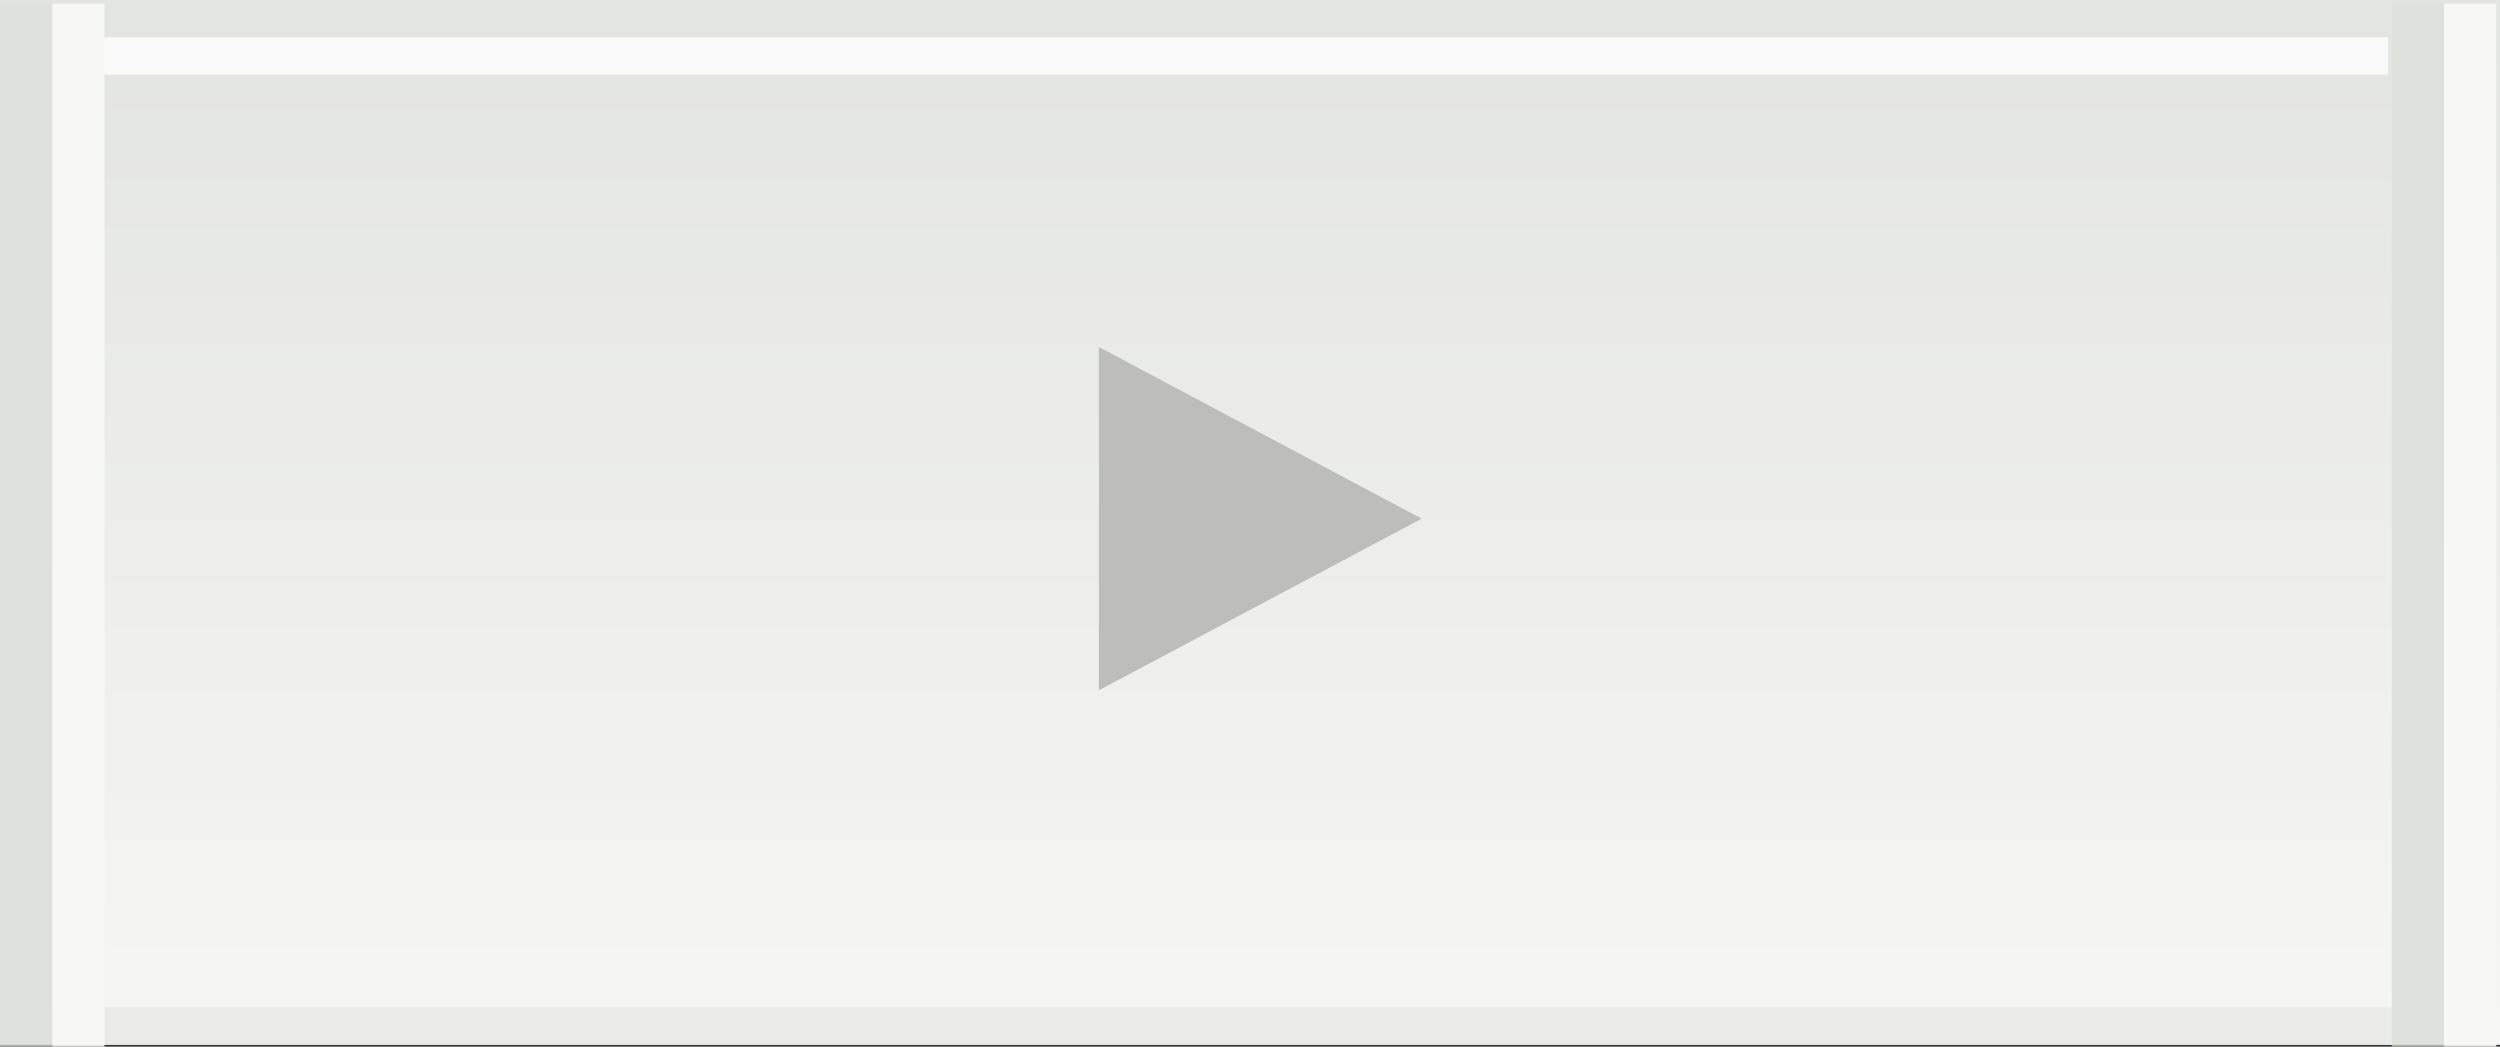
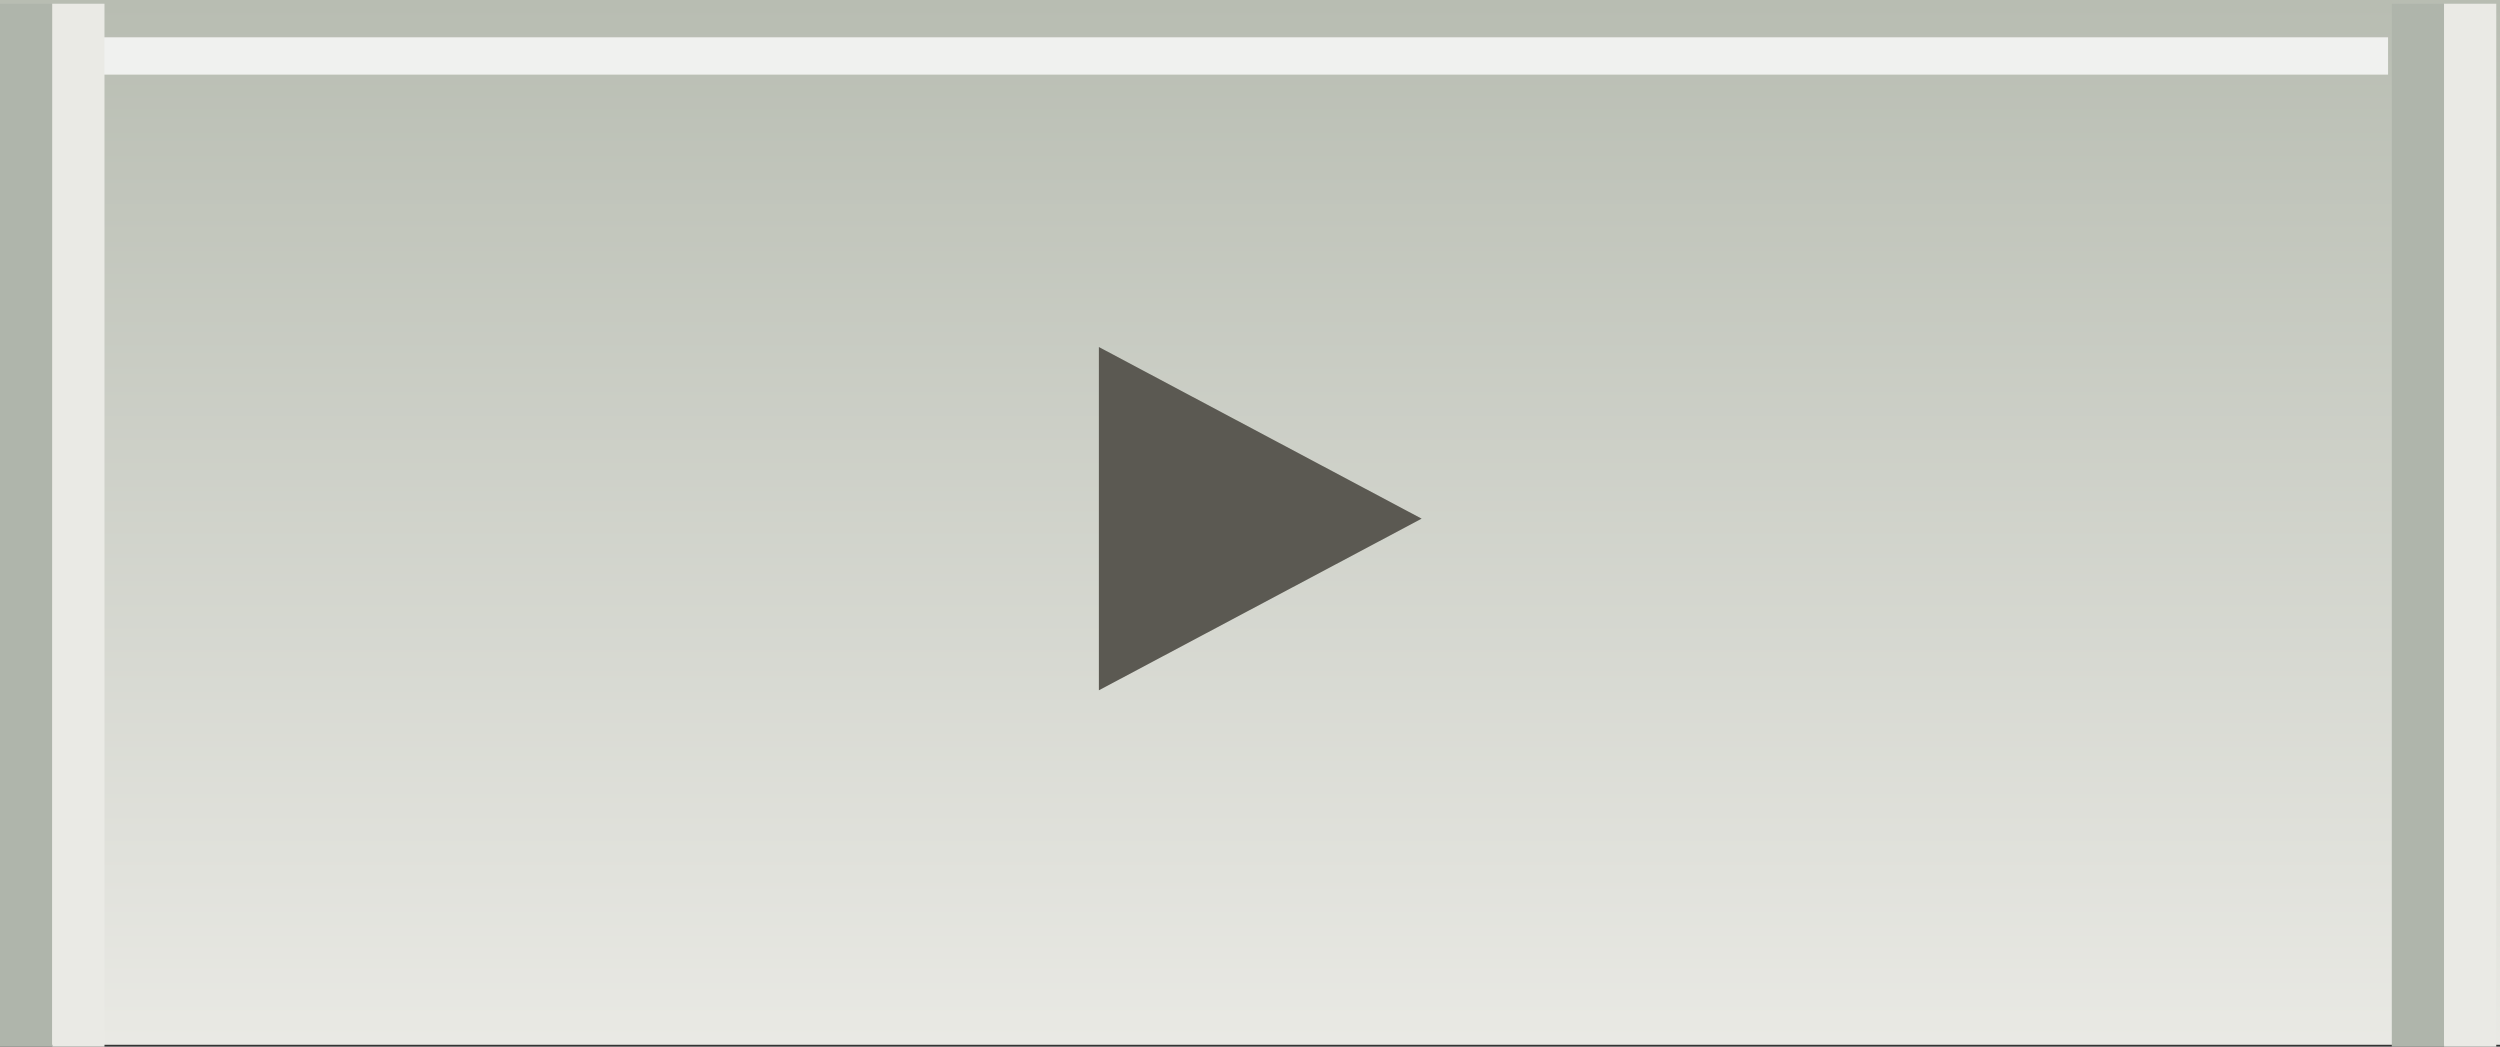
<svg xmlns="http://www.w3.org/2000/svg" height="28.05px" width="67.0px">
  <rect width="100%" height="100%" fill="#333333" stroke="none" />
  <g transform="matrix(1.0, 0.0, 0.0, 1.0, 0.0, 0.0)">
    <path d="M67.0 28.0 L0.0 28.0 0.0 0.0 67.0 0.0 67.0 28.0" fill="url(#gradient0)" fill-rule="evenodd" stroke="none" />
    <path d="M2.0 1.0 L64.0 1.0 64.0 2.0 2.0 2.0 2.0 1.0" fill="#f0f1ef" fill-rule="evenodd" stroke="none" />
-     <path d="M64.4 28.0 L1.4 28.0 1.4 27.0 64.4 27.0 64.4 28.0" fill="#cacec3" fill-rule="evenodd" stroke="none" />
    <path d="M65.5 28.05 L64.1 28.05 64.1 0.1 65.5 0.1 65.5 28.05" fill="#afb5ab" fill-rule="evenodd" stroke="none" />
    <path d="M65.5 28.05 L65.5 0.1 66.9 0.1 66.9 28.05 65.5 28.05" fill="#eaeae5" fill-rule="evenodd" stroke="none" />
    <path d="M1.4 0.1 L1.4 28.05 0.0 28.05 0.0 0.1 1.4 0.1" fill="#afb5ab" fill-rule="evenodd" stroke="none" />
    <path d="M1.4 0.1 L2.8 0.1 2.8 28.05 1.4 28.05 1.4 0.1" fill="#eaeae5" fill-rule="evenodd" stroke="none" />
    <path d="M29.45 18.5 L29.45 9.3 38.1 13.9 29.45 18.5" fill="#5b5952" fill-rule="evenodd" stroke="none" />
-     <path d="M67.0 0.0 L67.0 28.0 0.0 28.0 0.0 0.0 67.0 0.0" fill="#ffffff" fill-opacity="0.6" fill-rule="evenodd" stroke="none" />
  </g>
  <defs>
    <linearGradient gradientTransform="matrix(0.0, 0.017, -0.064, 0.0, 33.5, 14.0)" gradientUnits="userSpaceOnUse" id="gradient0" spreadMethod="pad" x1="-819.2" x2="819.2">
      <stop offset="0.0" stop-color="#b8bdb2" />
      <stop offset="1.0" stop-color="#e9e9e4" />
    </linearGradient>
  </defs>
</svg>